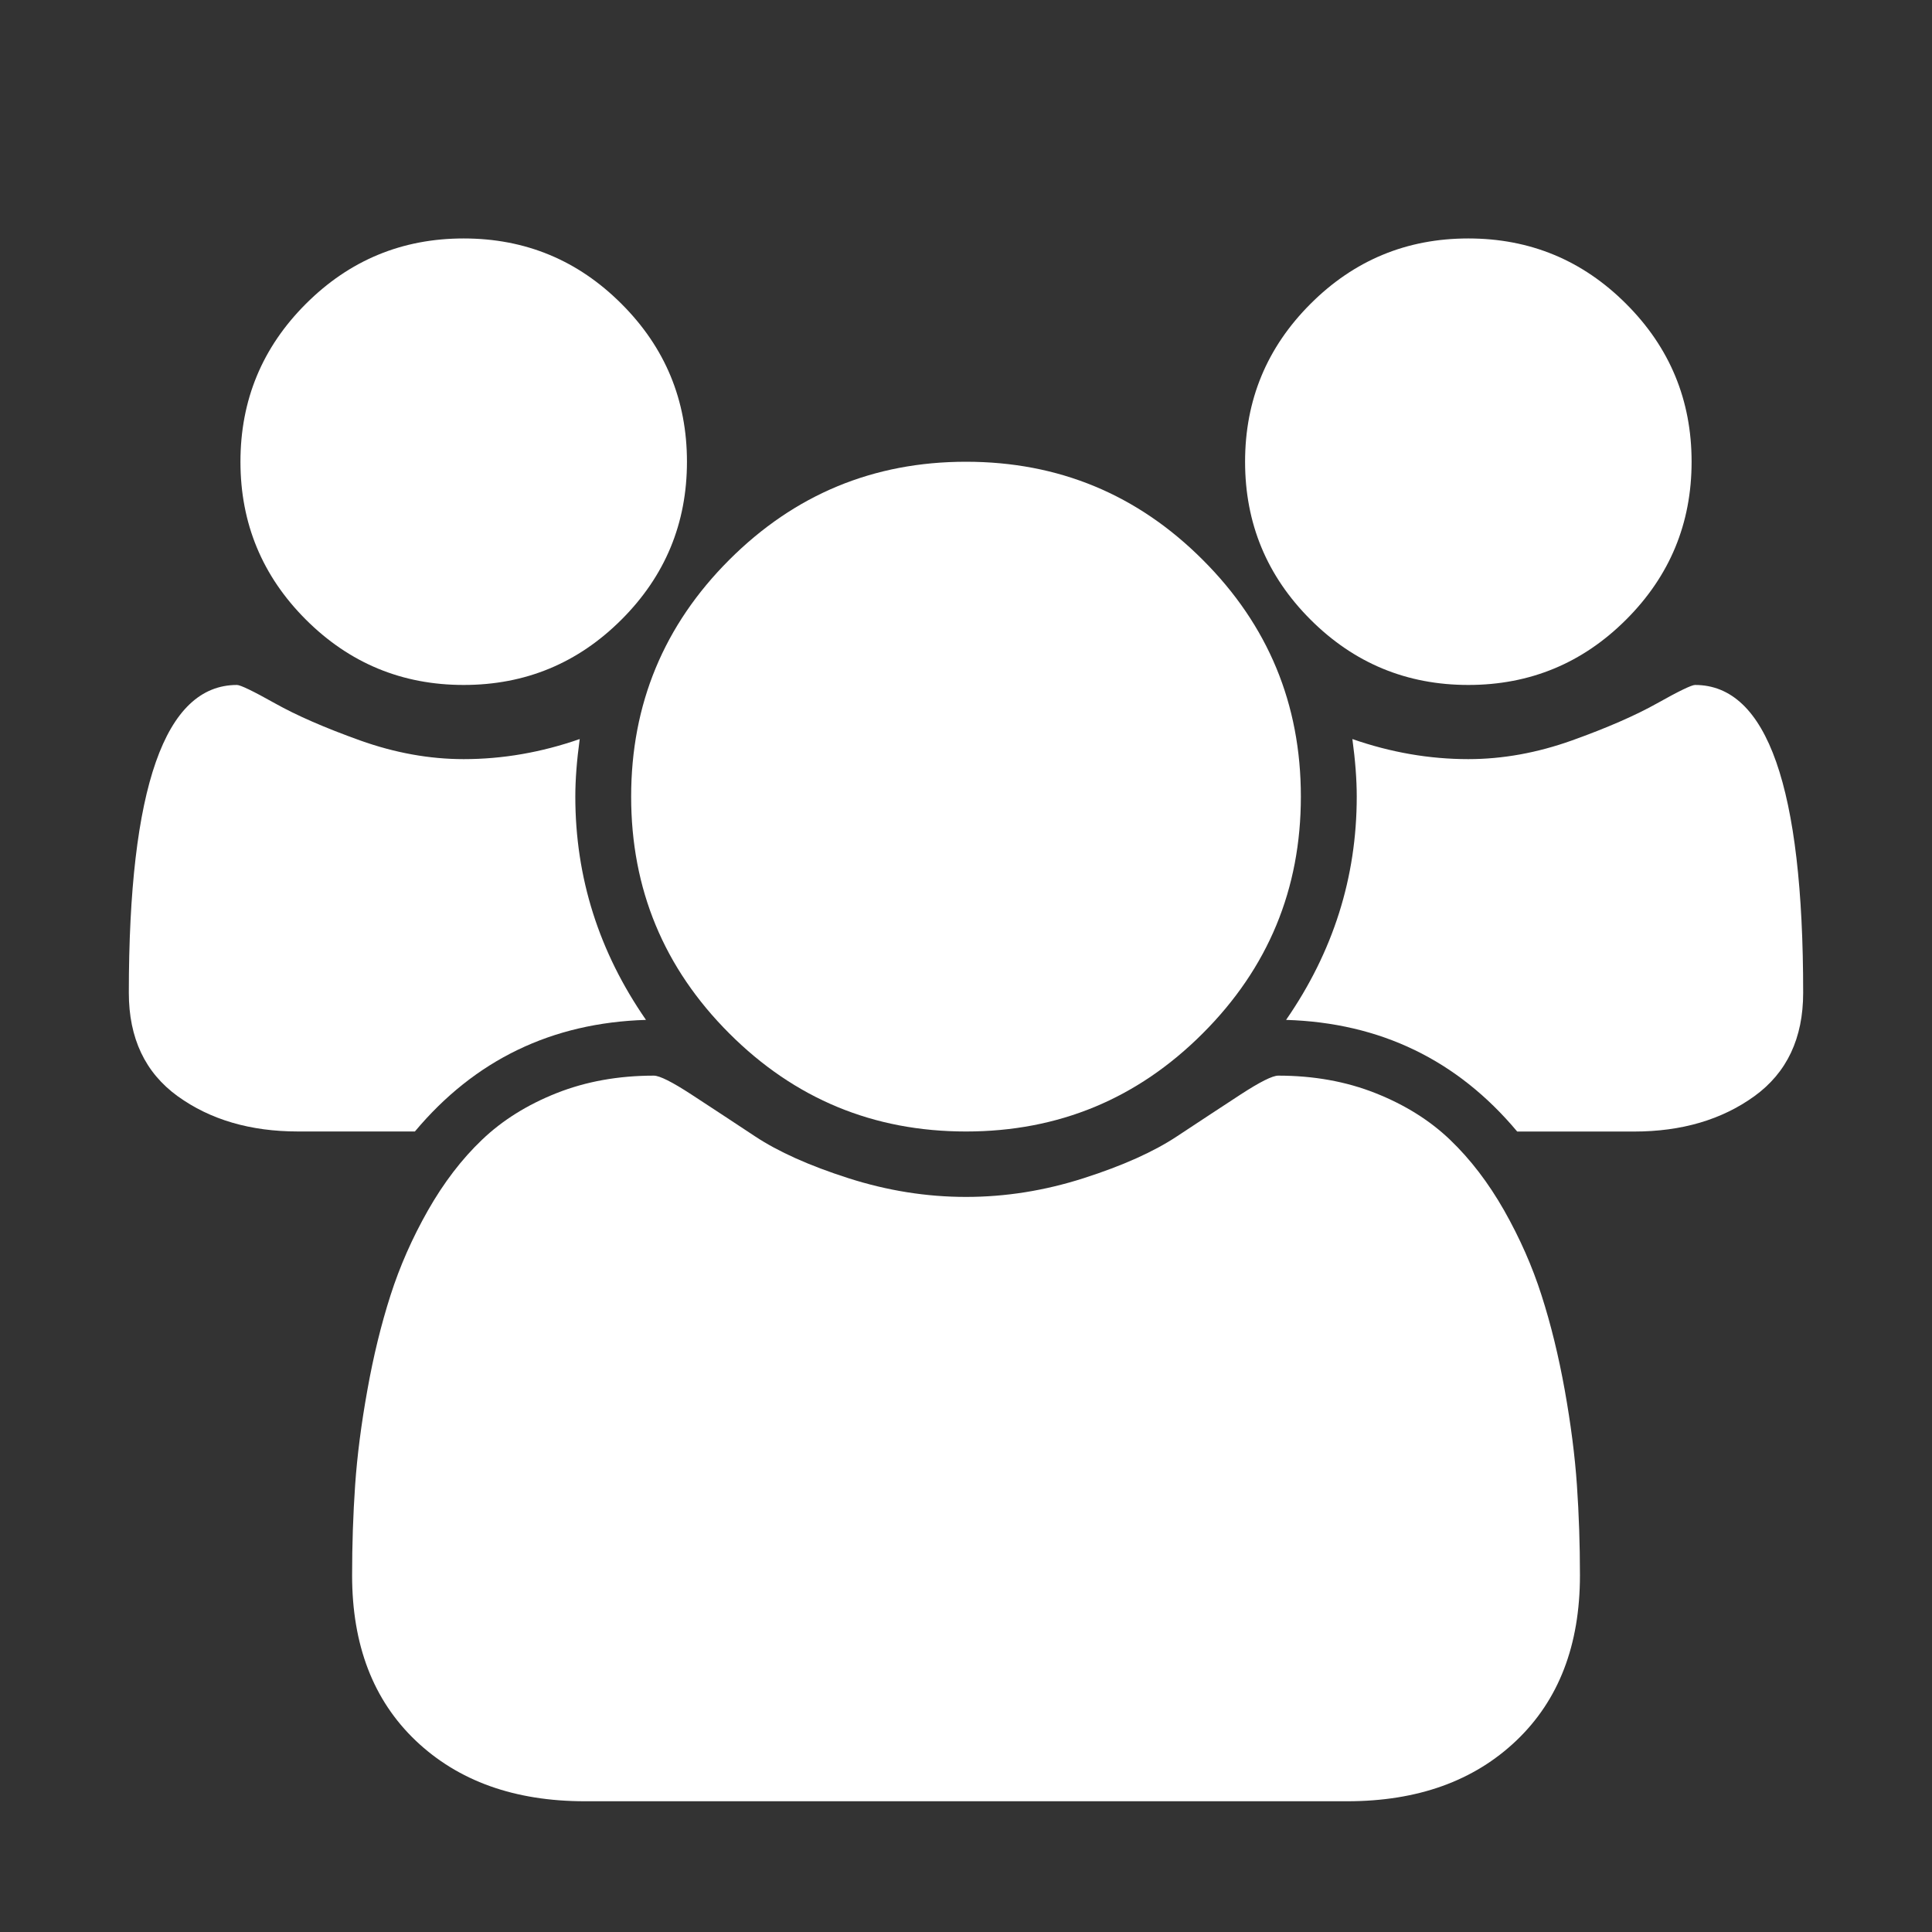
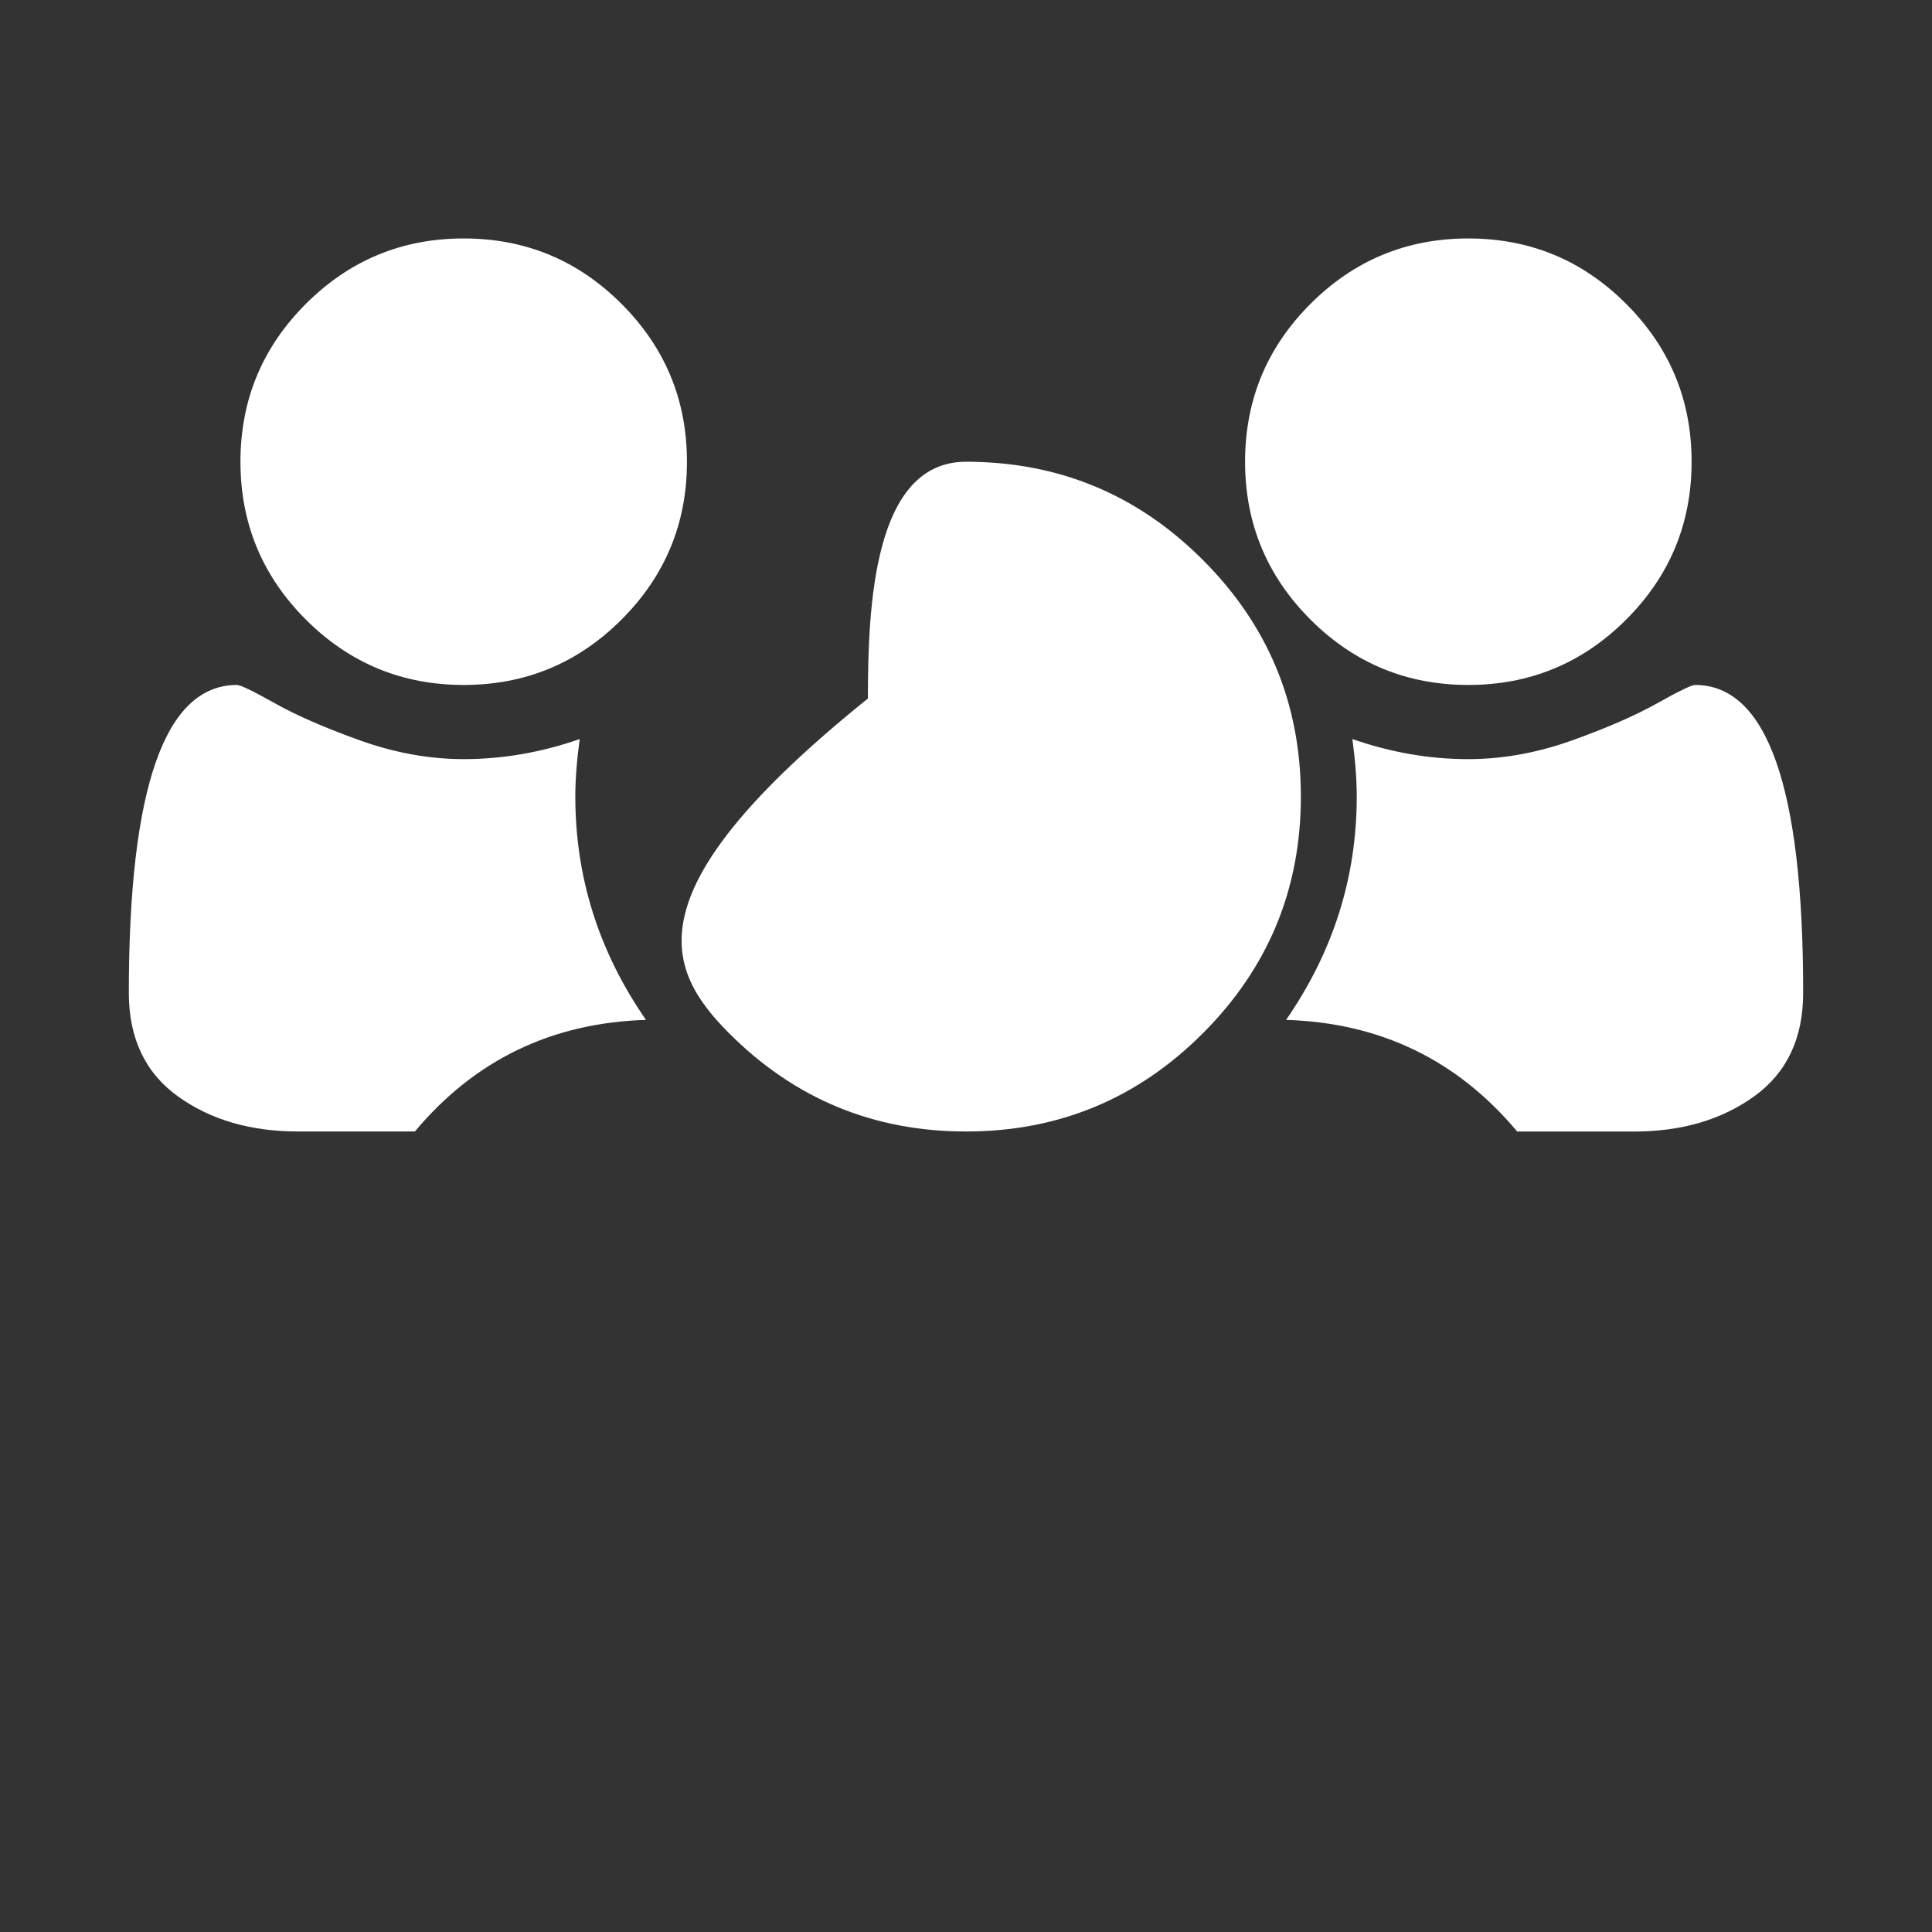
<svg xmlns="http://www.w3.org/2000/svg" version="1.1" id="Layer_1" x="0px" y="0px" width="120px" height="120px" viewBox="0 0 120 120" enable-background="new 0 0 120 120" xml:space="preserve">
  <rect x="0" y="0" width="120" height="120" fill="#333333" stroke="none" />
  <g>
    <path fill="#FFFFFF" d="M28.799,42.544c3.832,0,7.097-1.354,9.805-4.061c2.71-2.708,4.064-5.976,4.064-9.804   c0-3.827-1.354-7.097-4.064-9.804c-2.708-2.711-5.973-4.064-9.805-4.064c-3.826,0-7.092,1.354-9.803,4.064   c-2.707,2.707-4.061,5.973-4.061,9.804c0,3.828,1.354,7.096,4.061,9.804C21.707,41.191,24.973,42.544,28.799,42.544L28.799,42.544z    M28.799,42.544" />
-     <path fill="#FFFFFF" d="M45.294,64.185c4.062,4.064,8.962,6.094,14.705,6.094s10.645-2.029,14.706-6.094   c4.066-4.062,6.094-8.963,6.094-14.706c0-5.743-2.027-10.645-6.094-14.706C70.645,30.709,65.742,28.68,60,28.68   s-10.644,2.033-14.705,6.093s-6.093,8.963-6.093,14.706C39.201,55.221,41.233,60.123,45.294,64.185L45.294,64.185z M45.294,64.185" />
+     <path fill="#FFFFFF" d="M45.294,64.185c4.062,4.064,8.962,6.094,14.705,6.094s10.645-2.029,14.706-6.094   c4.066-4.062,6.094-8.963,6.094-14.706c0-5.743-2.027-10.645-6.094-14.706C70.645,30.709,65.742,28.68,60,28.68   s-6.093,8.963-6.093,14.706C39.201,55.221,41.233,60.123,45.294,64.185L45.294,64.185z M45.294,64.185" />
    <path fill="#FFFFFF" d="M91.199,42.544c3.828,0,7.098-1.354,9.805-4.061c2.711-2.708,4.064-5.976,4.064-9.804   c0-3.827-1.354-7.097-4.064-9.804c-2.707-2.711-5.977-4.064-9.805-4.064c-3.826,0-7.096,1.354-9.803,4.064   c-2.709,2.707-4.062,5.973-4.062,9.804c0,3.828,1.354,7.096,4.062,9.804C84.104,41.191,87.373,42.544,91.199,42.544L91.199,42.544z    M91.199,42.544" />
    <path fill="#FFFFFF" d="M105.283,42.544c-0.215,0-1.002,0.38-2.355,1.139c-1.354,0.76-3.115,1.526-5.279,2.303   c-2.166,0.775-4.316,1.165-6.449,1.165c-2.418,0-4.816-0.416-7.201-1.247c0.182,1.335,0.271,2.53,0.271,3.575   c0,5.019-1.465,9.641-4.389,13.868c5.85,0.179,10.635,2.489,14.355,6.935h7.258c2.959,0,5.451-0.735,7.473-2.195   c2.023-1.463,3.031-3.603,3.031-6.421C112.004,48.921,109.764,42.544,105.283,42.544L105.283,42.544z M105.283,42.544" />
-     <path fill="#FFFFFF" d="M97.189,86.34c-0.381-2.114-0.859-4.074-1.439-5.879c-0.576-1.806-1.354-3.563-2.326-5.28   c-0.977-1.716-2.094-3.177-3.359-4.388c-1.264-1.21-2.809-2.174-4.633-2.897c-1.822-0.722-3.838-1.086-6.039-1.086   c-0.359,0-1.135,0.391-2.33,1.167c-1.191,0.775-2.506,1.646-3.955,2.6c-1.443,0.957-3.371,1.824-5.793,2.6   c-2.422,0.777-4.857,1.166-7.315,1.166c-2.454,0-4.891-0.389-7.311-1.166c-2.421-0.775-4.353-1.643-5.797-2.6   c-1.444-0.954-2.762-1.824-3.954-2.6C41.746,67.2,40.97,66.81,40.61,66.81c-2.204,0-4.217,0.364-6.041,1.086   c-1.822,0.724-3.367,1.688-4.63,2.897c-1.266,1.207-2.382,2.672-3.359,4.388c-0.974,1.717-1.75,3.475-2.327,5.28   c-0.578,1.805-1.059,3.765-1.435,5.879c-0.38,2.11-0.634,4.077-0.76,5.902c-0.126,1.824-0.188,3.694-0.188,5.609   c0,4.33,1.315,7.751,3.95,10.262c2.639,2.51,6.142,3.766,10.512,3.766h47.342c4.367,0,7.871-1.256,10.506-3.766   c2.637-2.511,3.953-5.932,3.953-10.262c0-1.915-0.062-3.785-0.188-5.609C97.82,90.417,97.566,88.45,97.189,86.34L97.189,86.34z    M97.189,86.34" />
    <path fill="#FFFFFF" d="M40.123,63.347c-2.928-4.227-4.389-8.849-4.389-13.868c0-1.045,0.09-2.237,0.273-3.575   c-2.387,0.831-4.786,1.247-7.208,1.247c-2.129,0-4.278-0.39-6.443-1.165c-2.165-0.776-3.927-1.543-5.281-2.303   c-1.354-0.759-2.14-1.139-2.357-1.139c-4.477,0-6.716,6.376-6.716,19.121c0,2.818,1.013,4.958,3.032,6.421   c2.022,1.46,4.516,2.192,7.477,2.192h7.259C29.488,65.836,34.27,63.525,40.123,63.347L40.123,63.347z M40.123,63.347" />
  </g>
</svg>